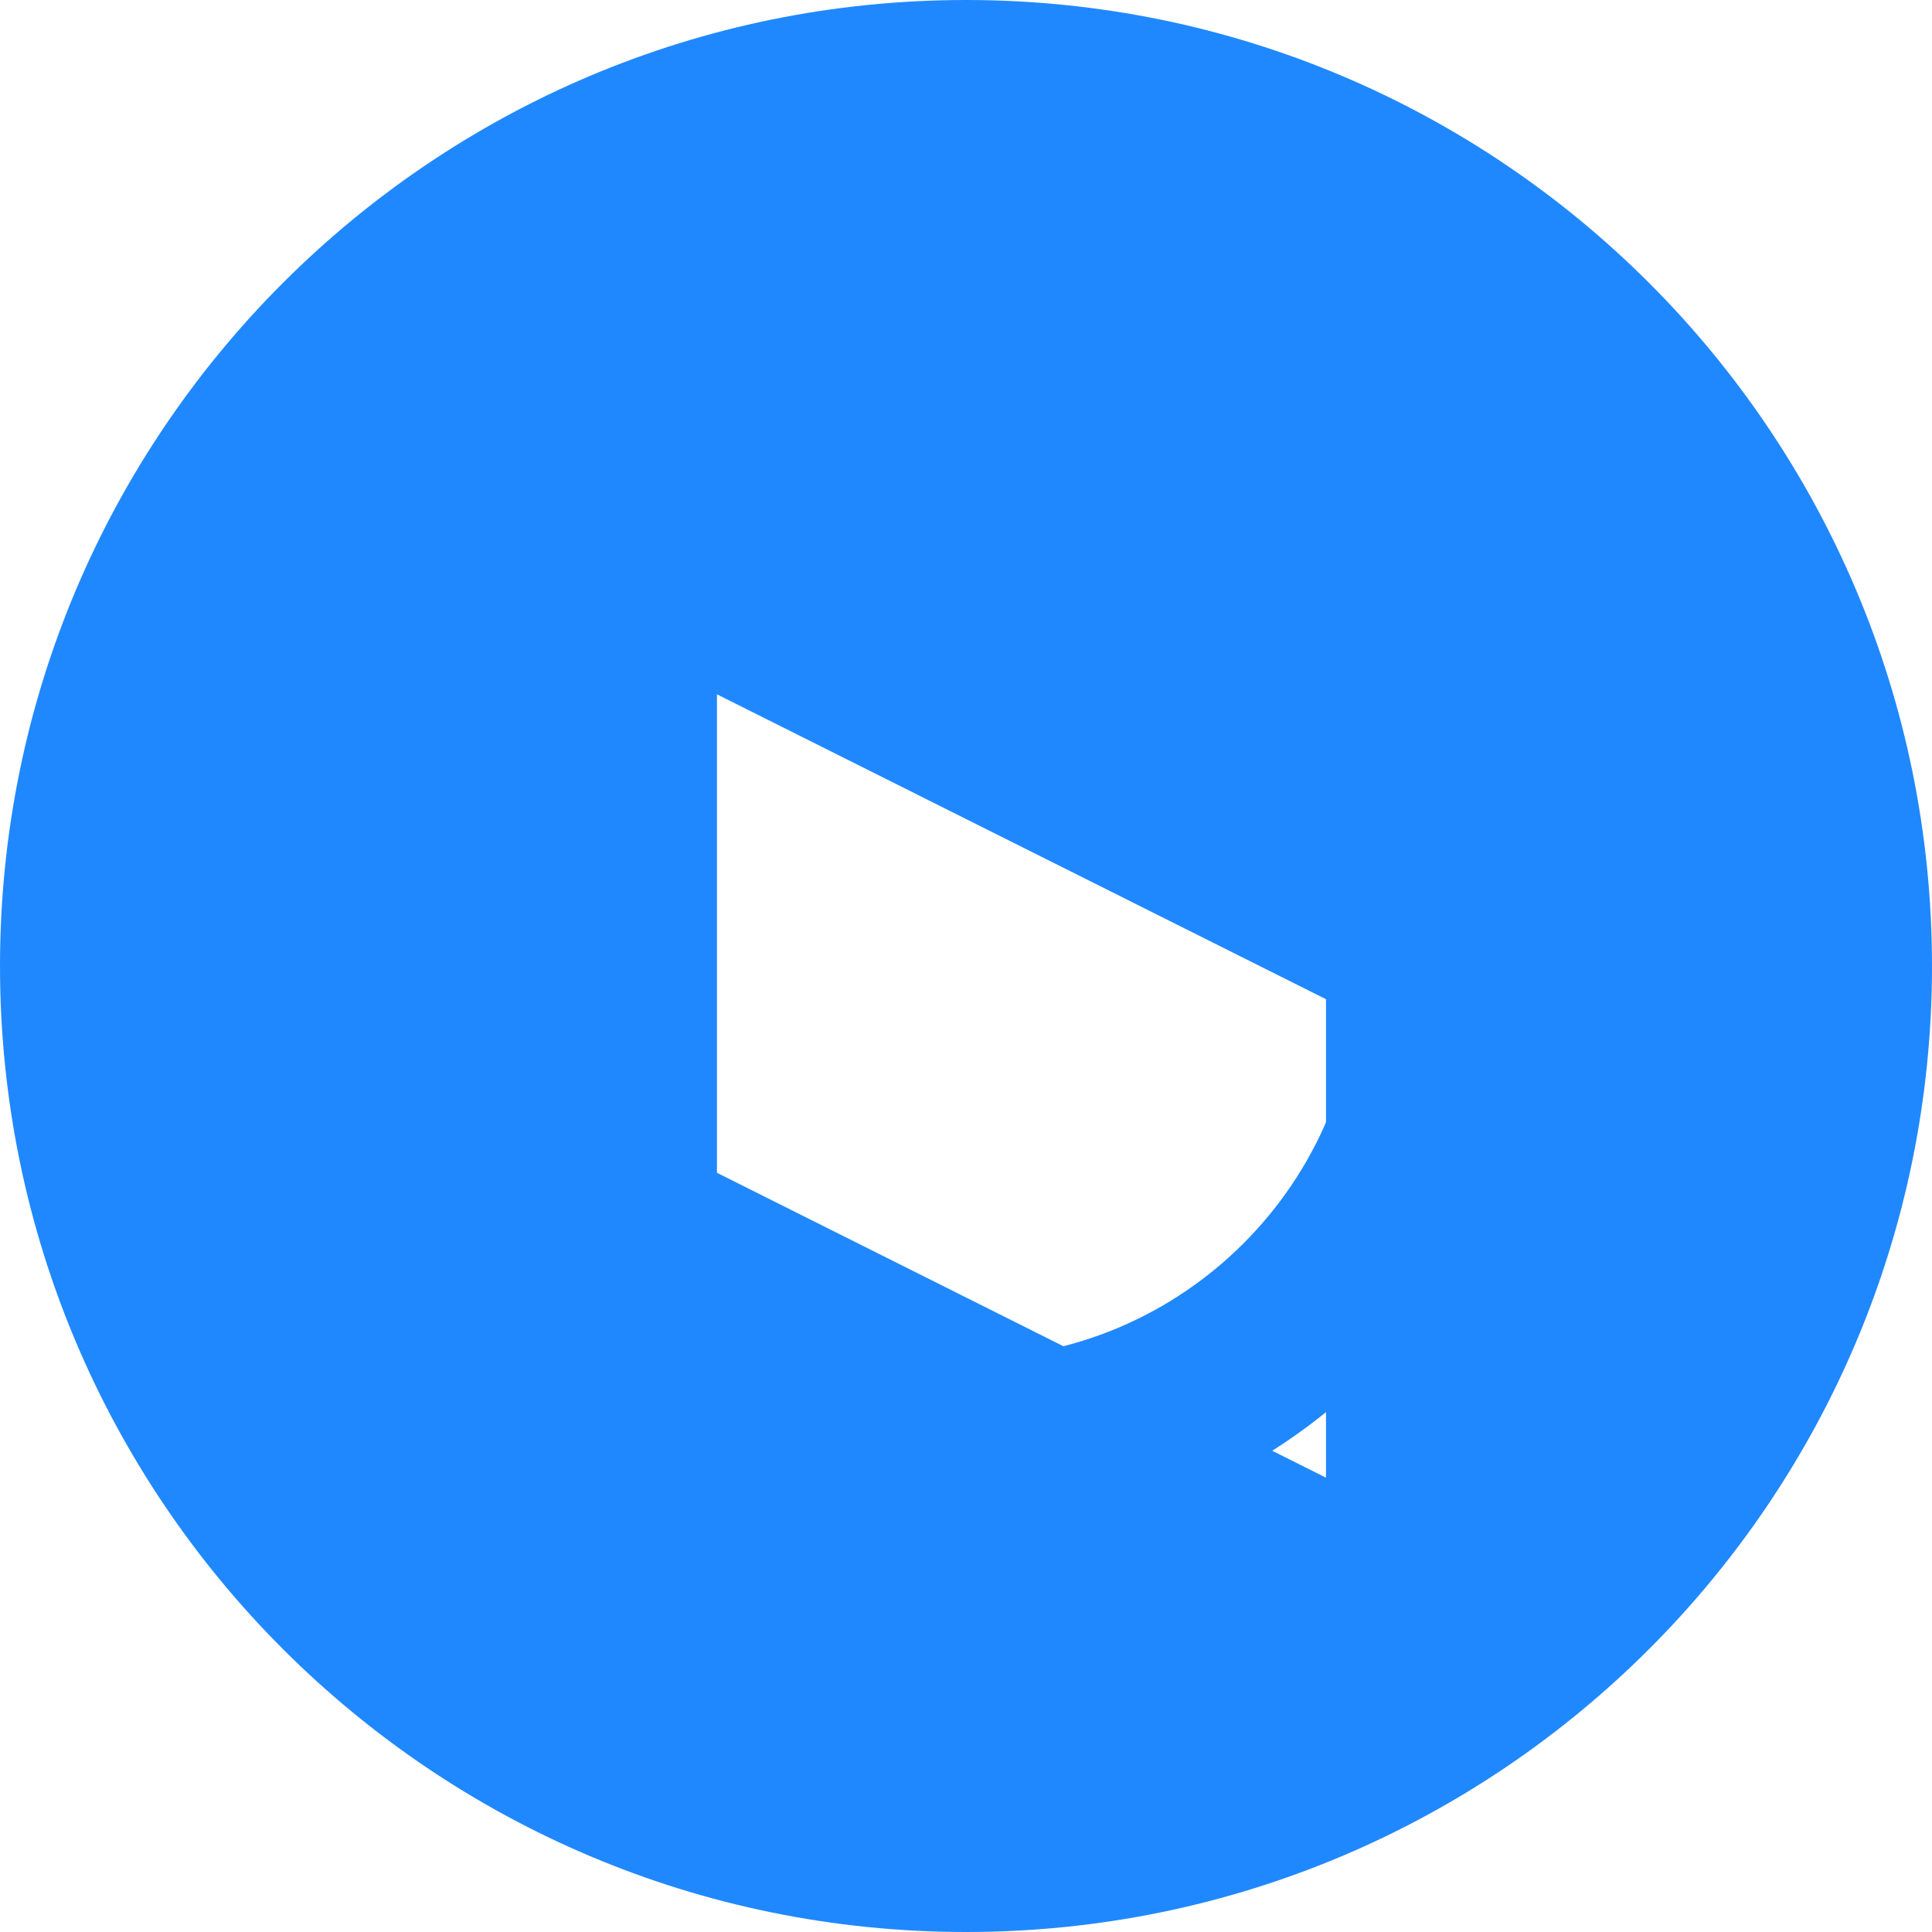
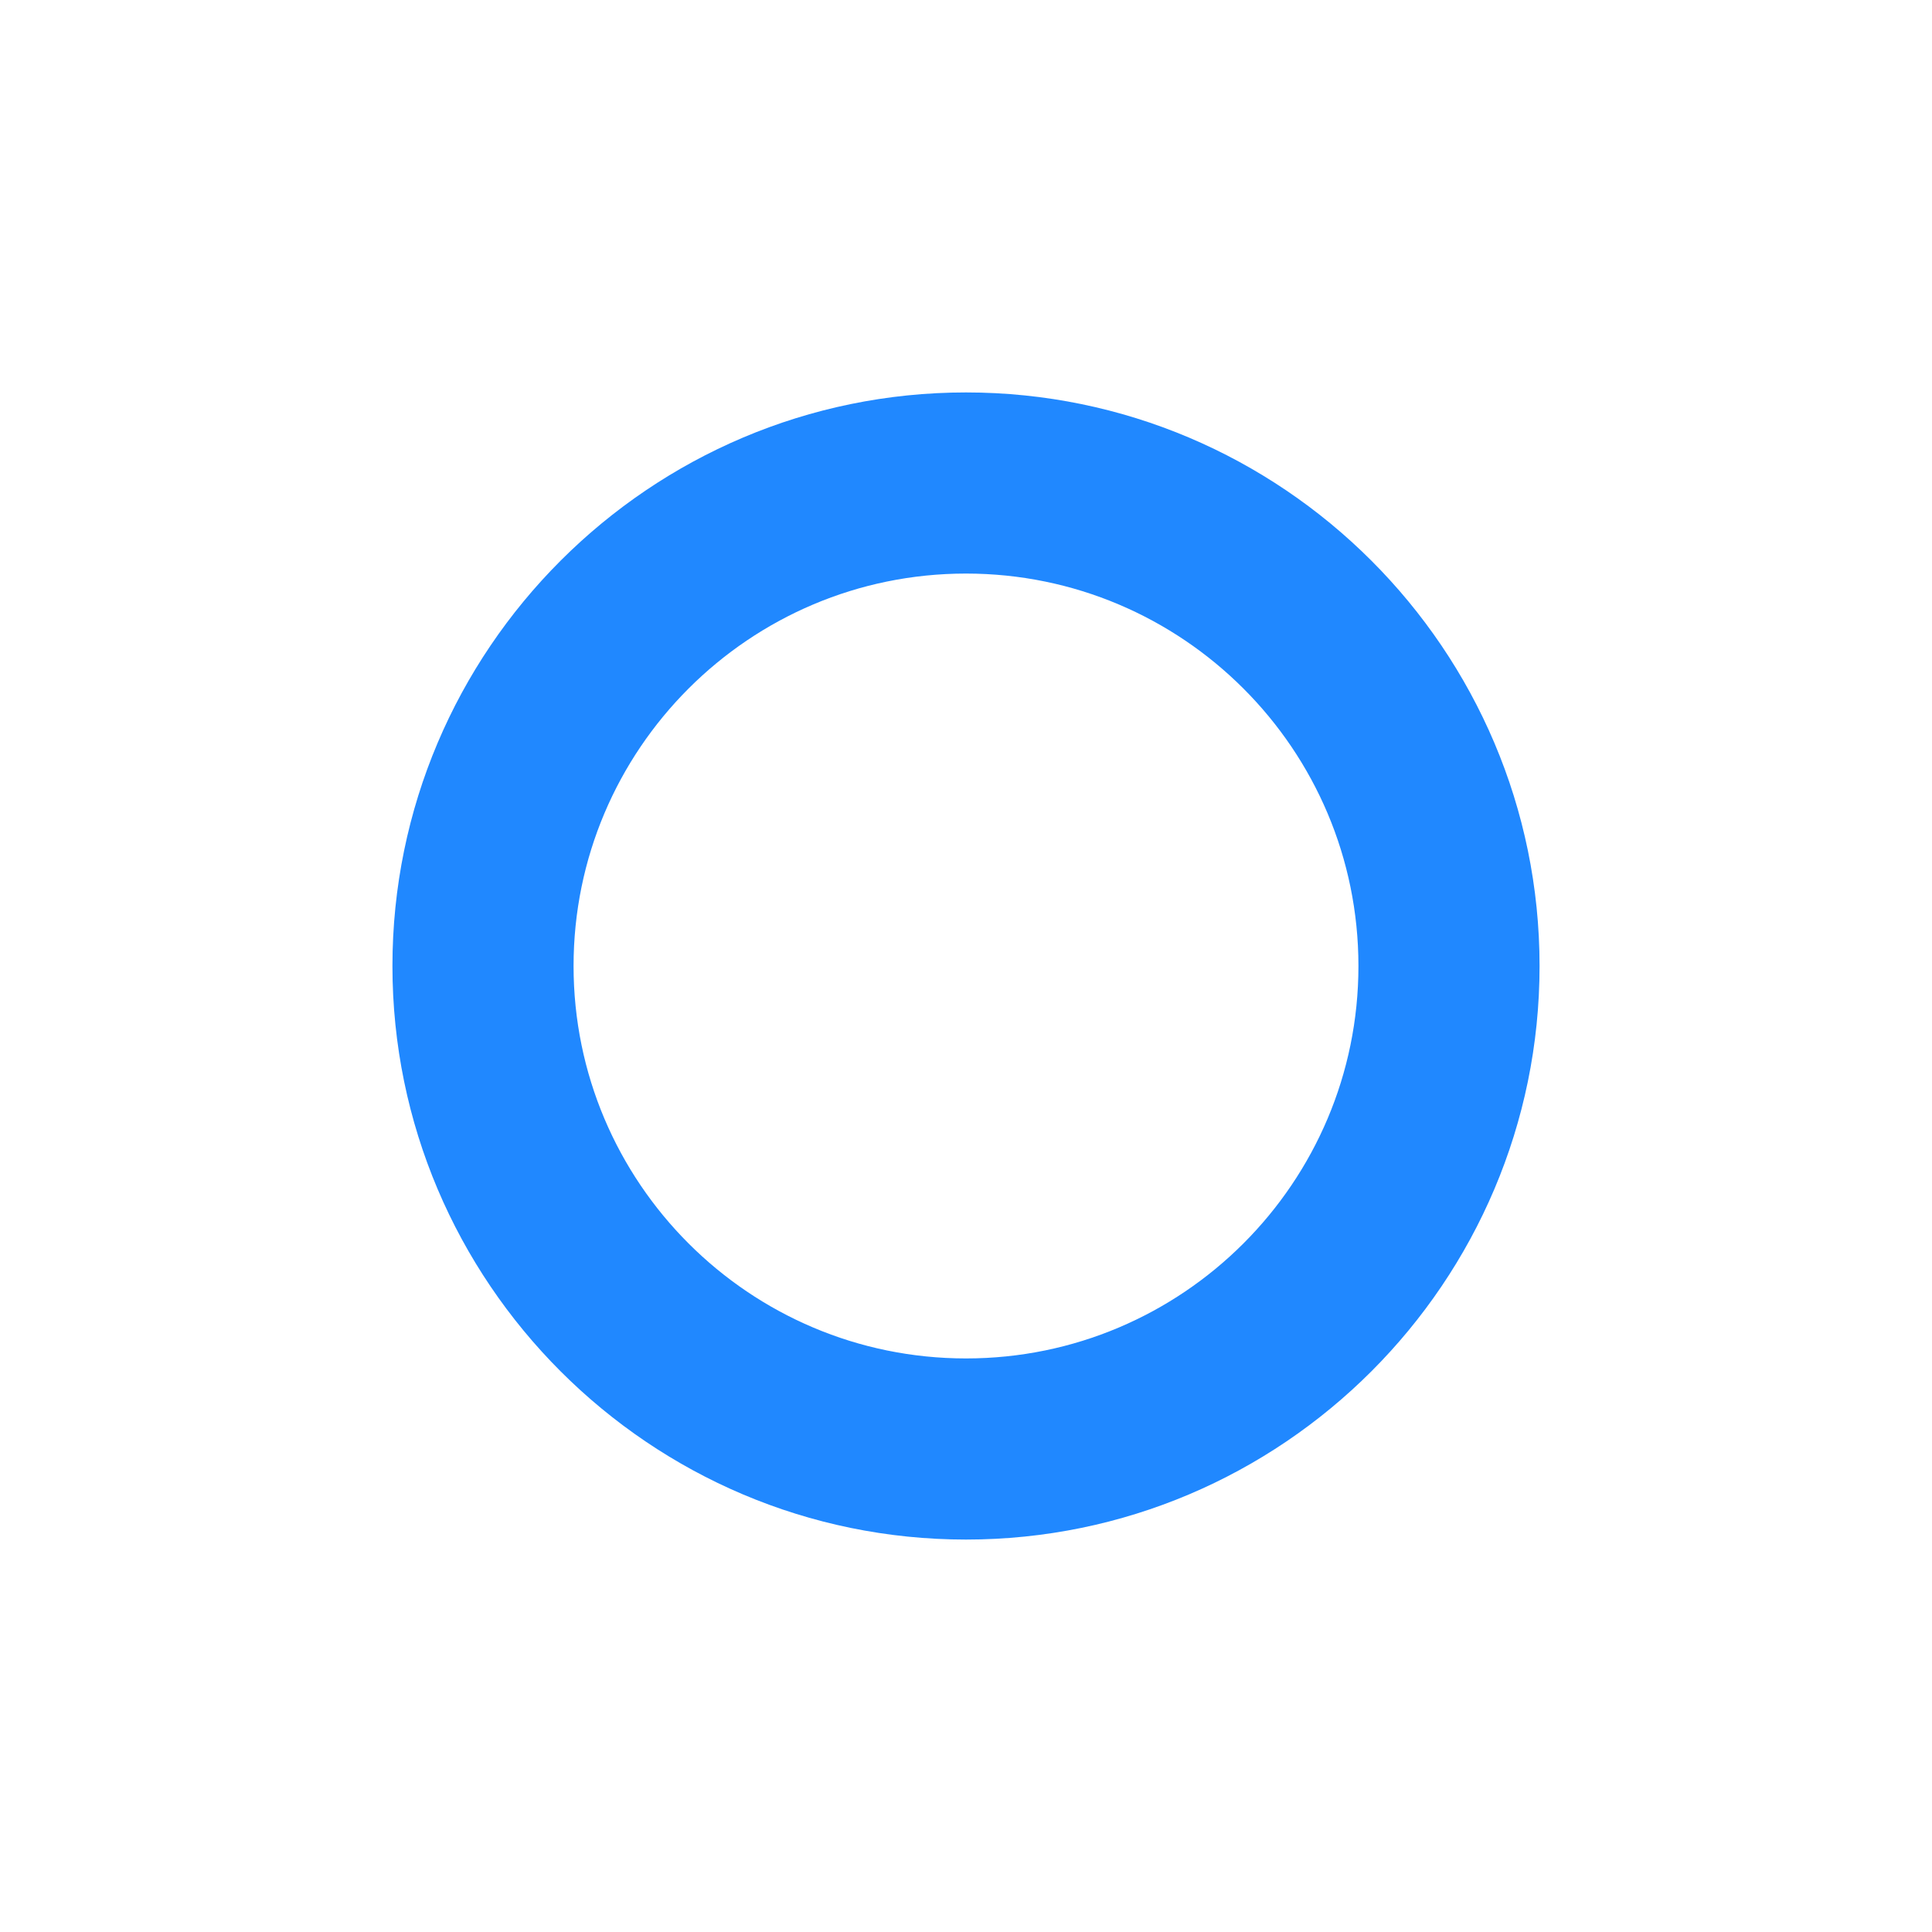
<svg xmlns="http://www.w3.org/2000/svg" viewBox="0 0 256 256" width="256" height="256">
  <g fill="#2088FF">
-     <path d="M128 0C57.3 0 0 57.3 0 128s57.3 128 128 128 128-57.3 128-128S198.7 0 128 0zm47.7 195.8L95 155.4V92l80.7 40.4v63.4z" />
    <path d="M128 52c-41.9 0-76 34.1-76 76s34.1 76 76 76 76-34.1 76-76-34.1-76-76-76zm0 128c-28.7 0-52-23.3-52-52s23.3-52 52-52 52 23.3 52 52-23.3 52-52 52z" />
  </g>
</svg>